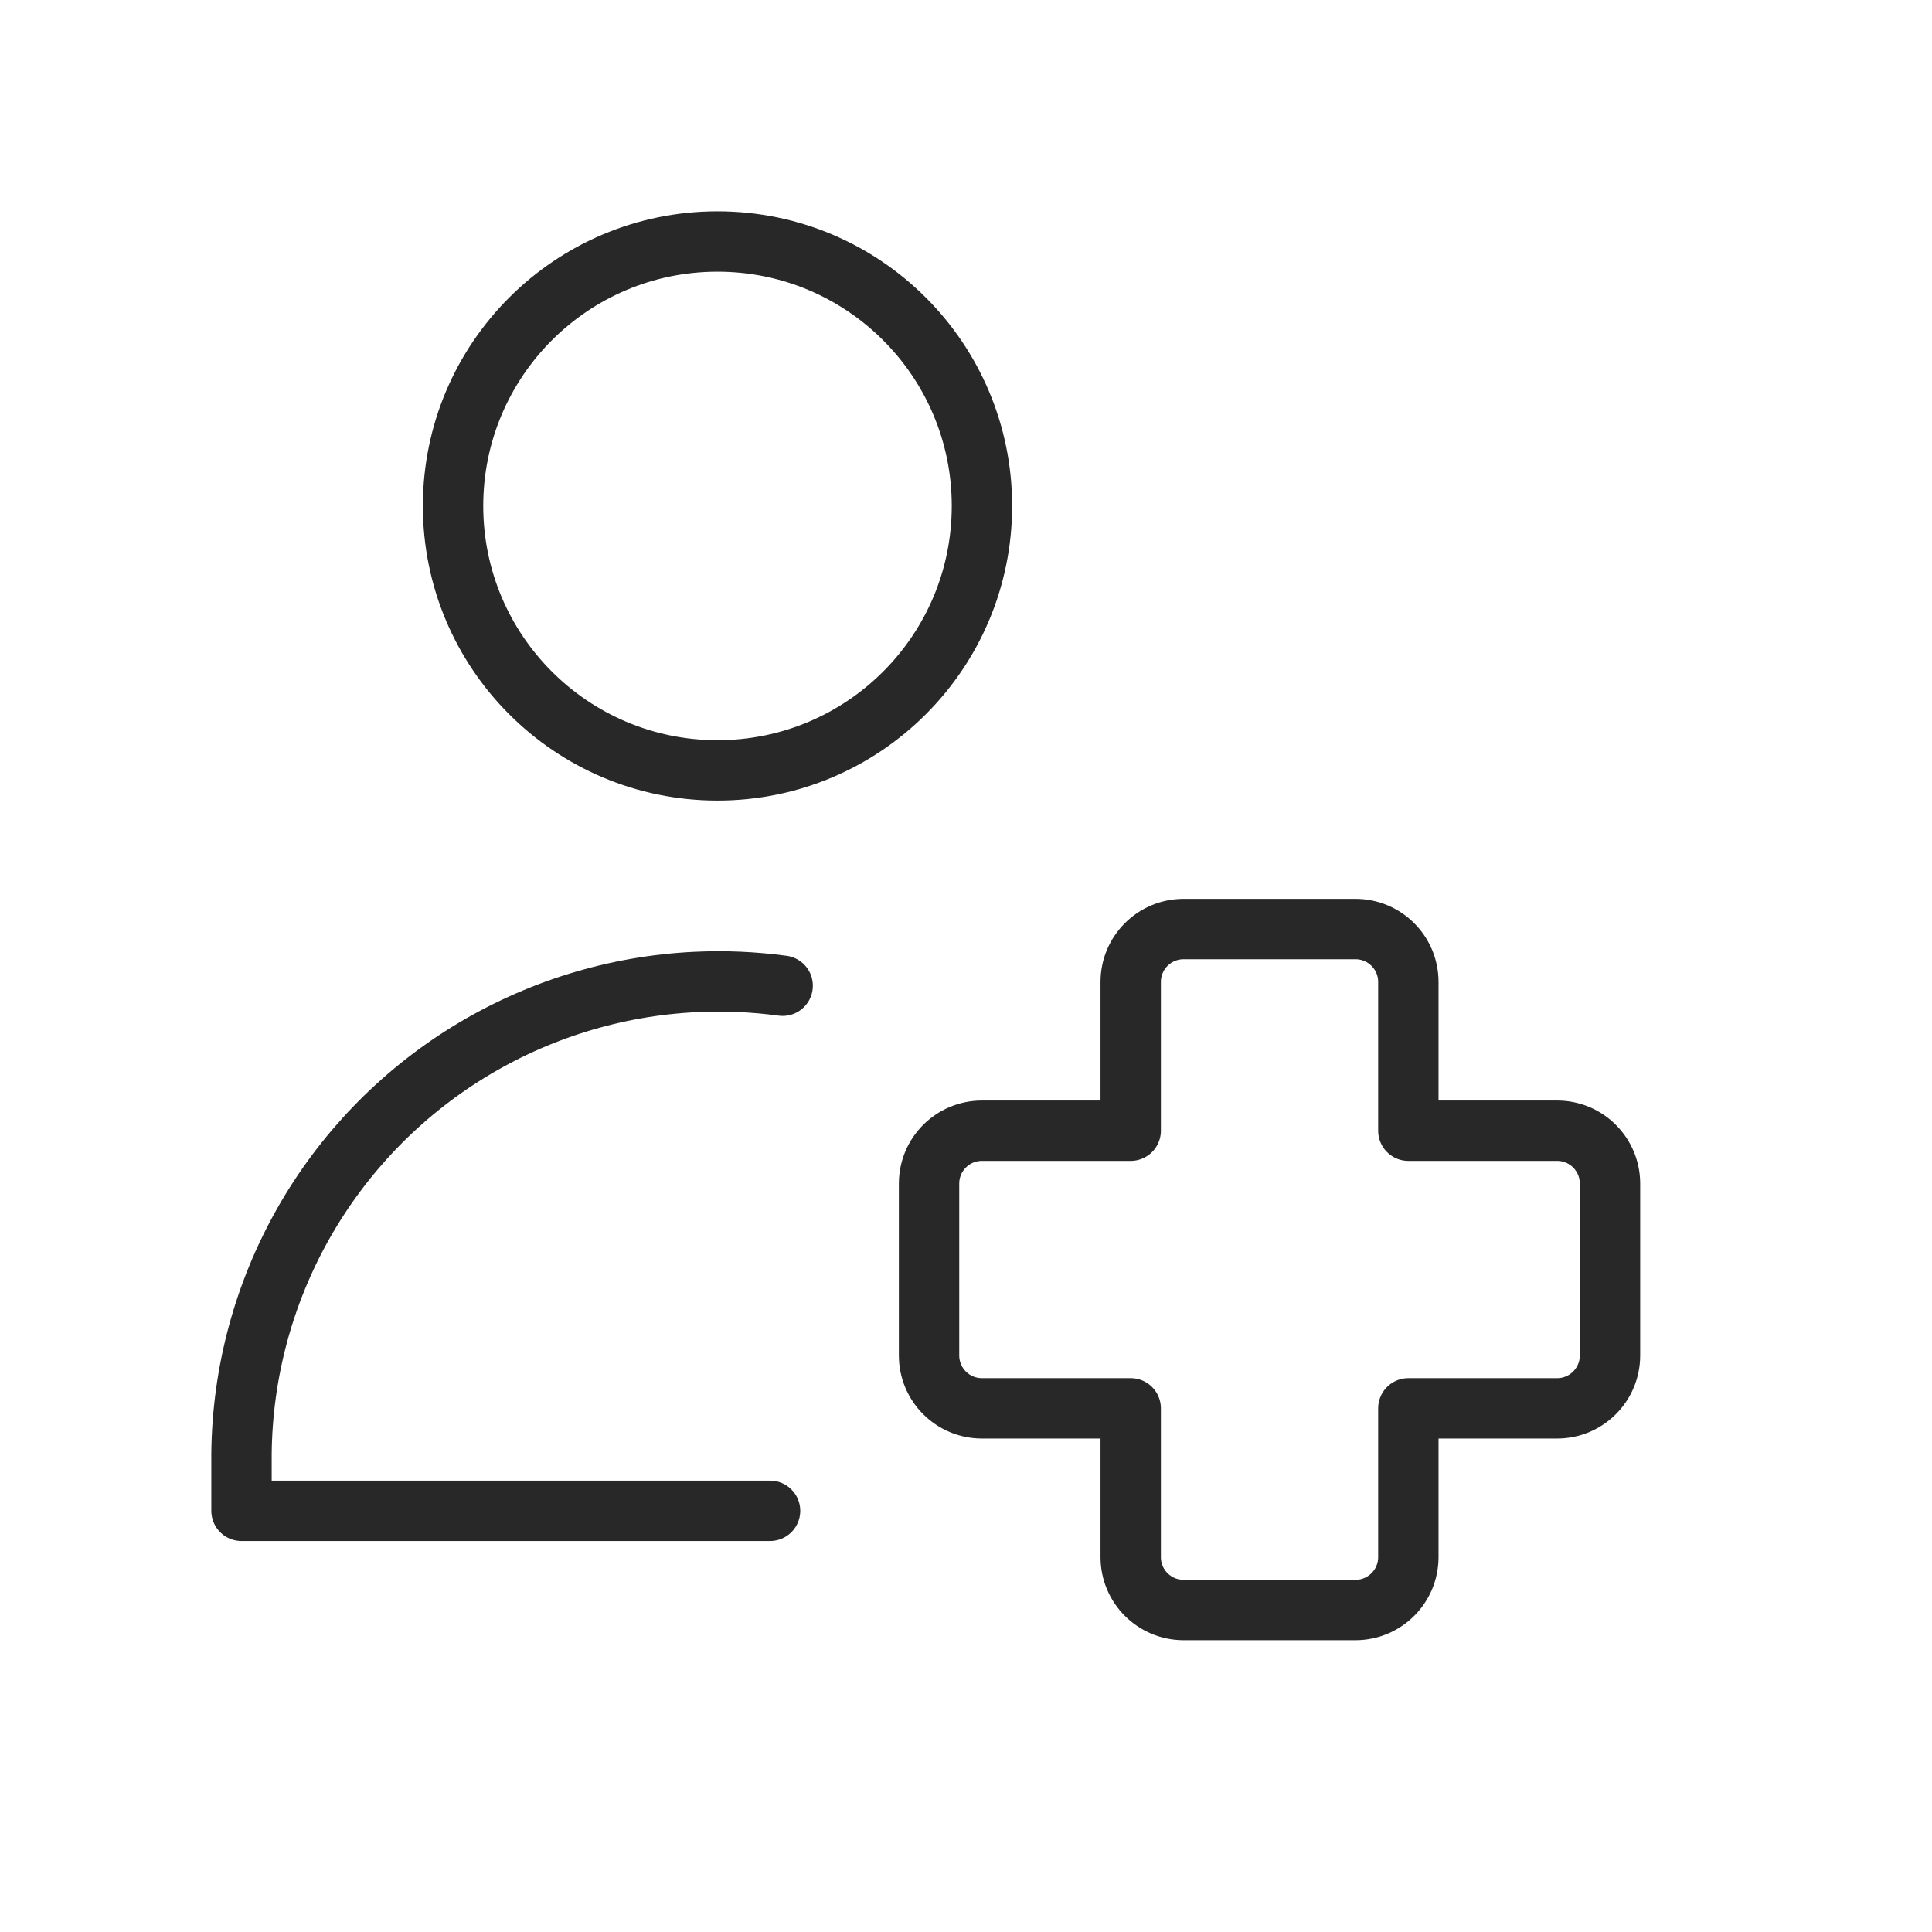
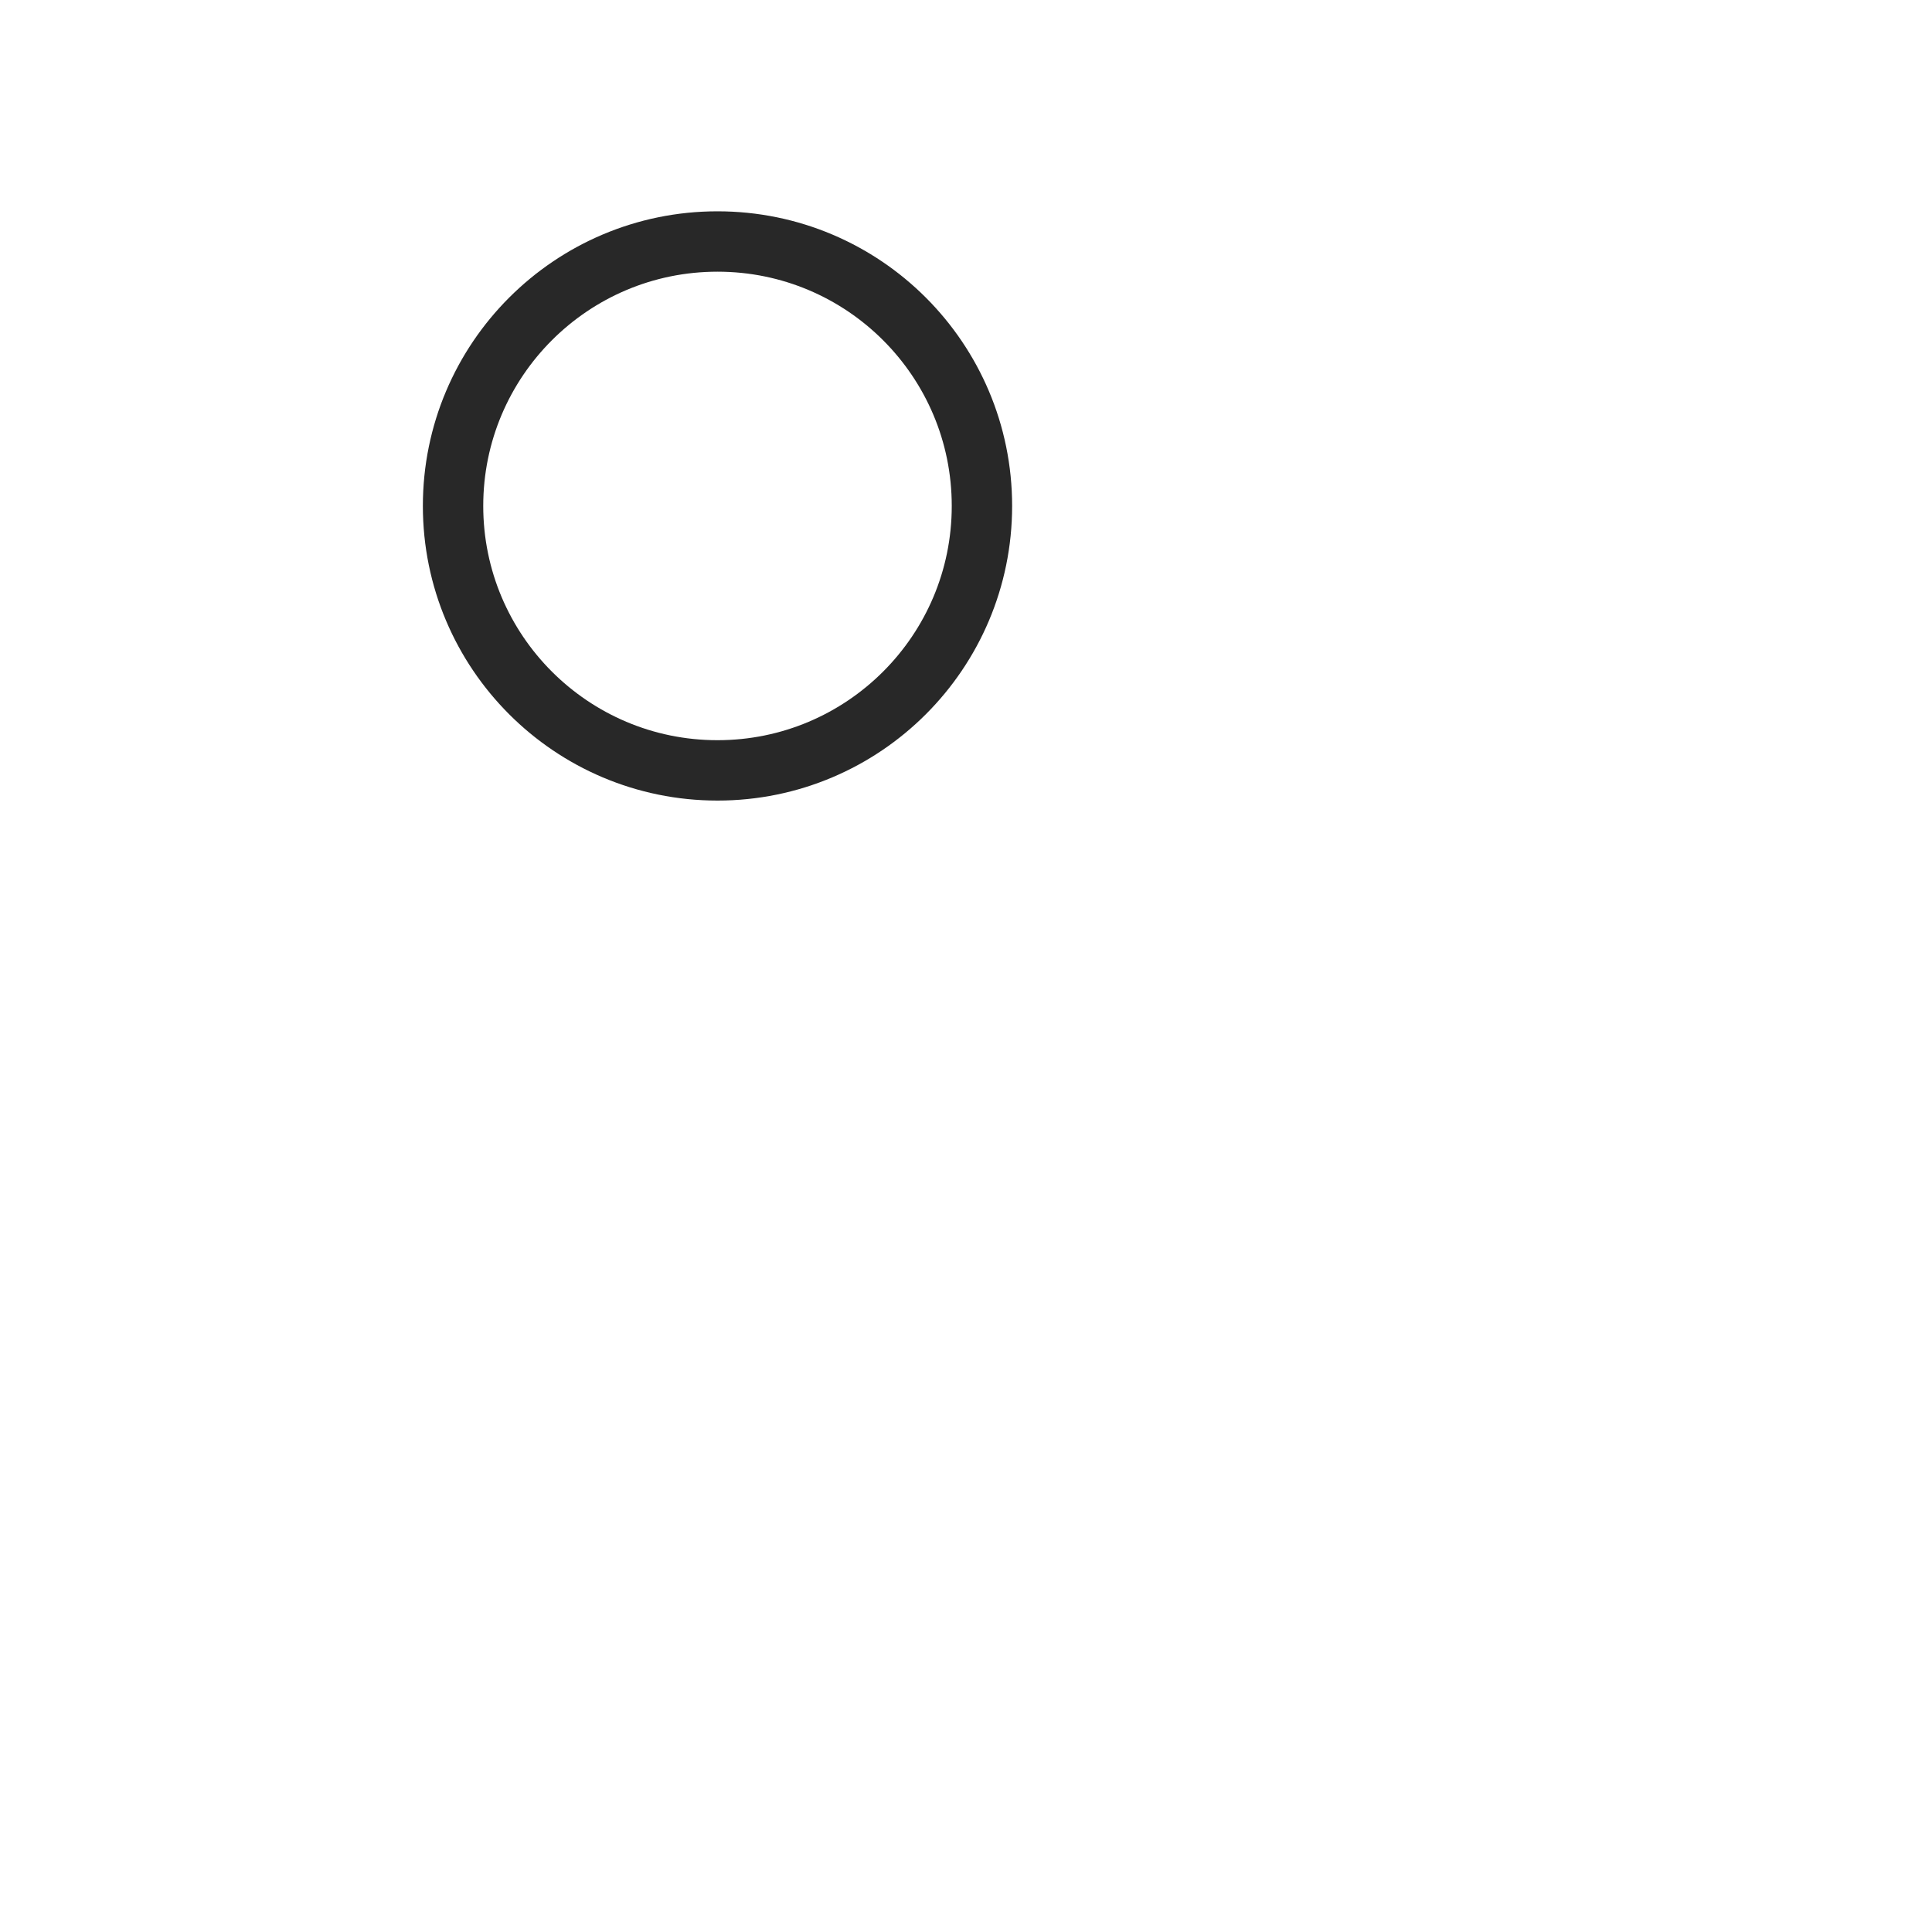
<svg xmlns="http://www.w3.org/2000/svg" width="48" height="48" viewBox="0 0 48 48" fill="none">
  <path d="M17.826 19.14C21.455 19.14 24.396 16.198 24.396 12.57C24.396 8.941 21.455 6 17.826 6C14.198 6 11.256 8.941 11.256 12.57C11.256 16.198 14.198 19.14 17.826 19.14Z" stroke="#282828" stroke-width="1.5" stroke-linecap="round" stroke-linejoin="round" />
-   <path d="M29.406 23.082C28.68 23.082 28.092 23.67 28.092 24.396V28.092H24.396C23.67 28.092 23.082 28.68 23.082 29.406V33.676C23.082 34.402 23.67 34.99 24.396 34.99H28.092V38.686C28.092 39.412 28.68 40 29.406 40H33.676C34.402 40 34.99 39.412 34.99 38.686V34.99H38.686C39.412 34.99 40 34.402 40 33.676V29.406C40 28.68 39.412 28.092 38.686 28.092H34.99V24.396C34.99 23.67 34.402 23.082 33.676 23.082H29.406Z" stroke="#282828" stroke-width="1.5" stroke-linecap="round" stroke-linejoin="round" />
-   <path d="M19.132 37.536H6V36.111C6.021 34.108 6.549 32.143 7.535 30.4C8.522 28.656 9.934 27.191 11.64 26.141C13.346 25.091 15.29 24.491 17.291 24.396C18.013 24.362 18.734 24.394 19.445 24.49" stroke="#282828" stroke-width="1.5" stroke-linecap="round" stroke-linejoin="round" />
</svg>